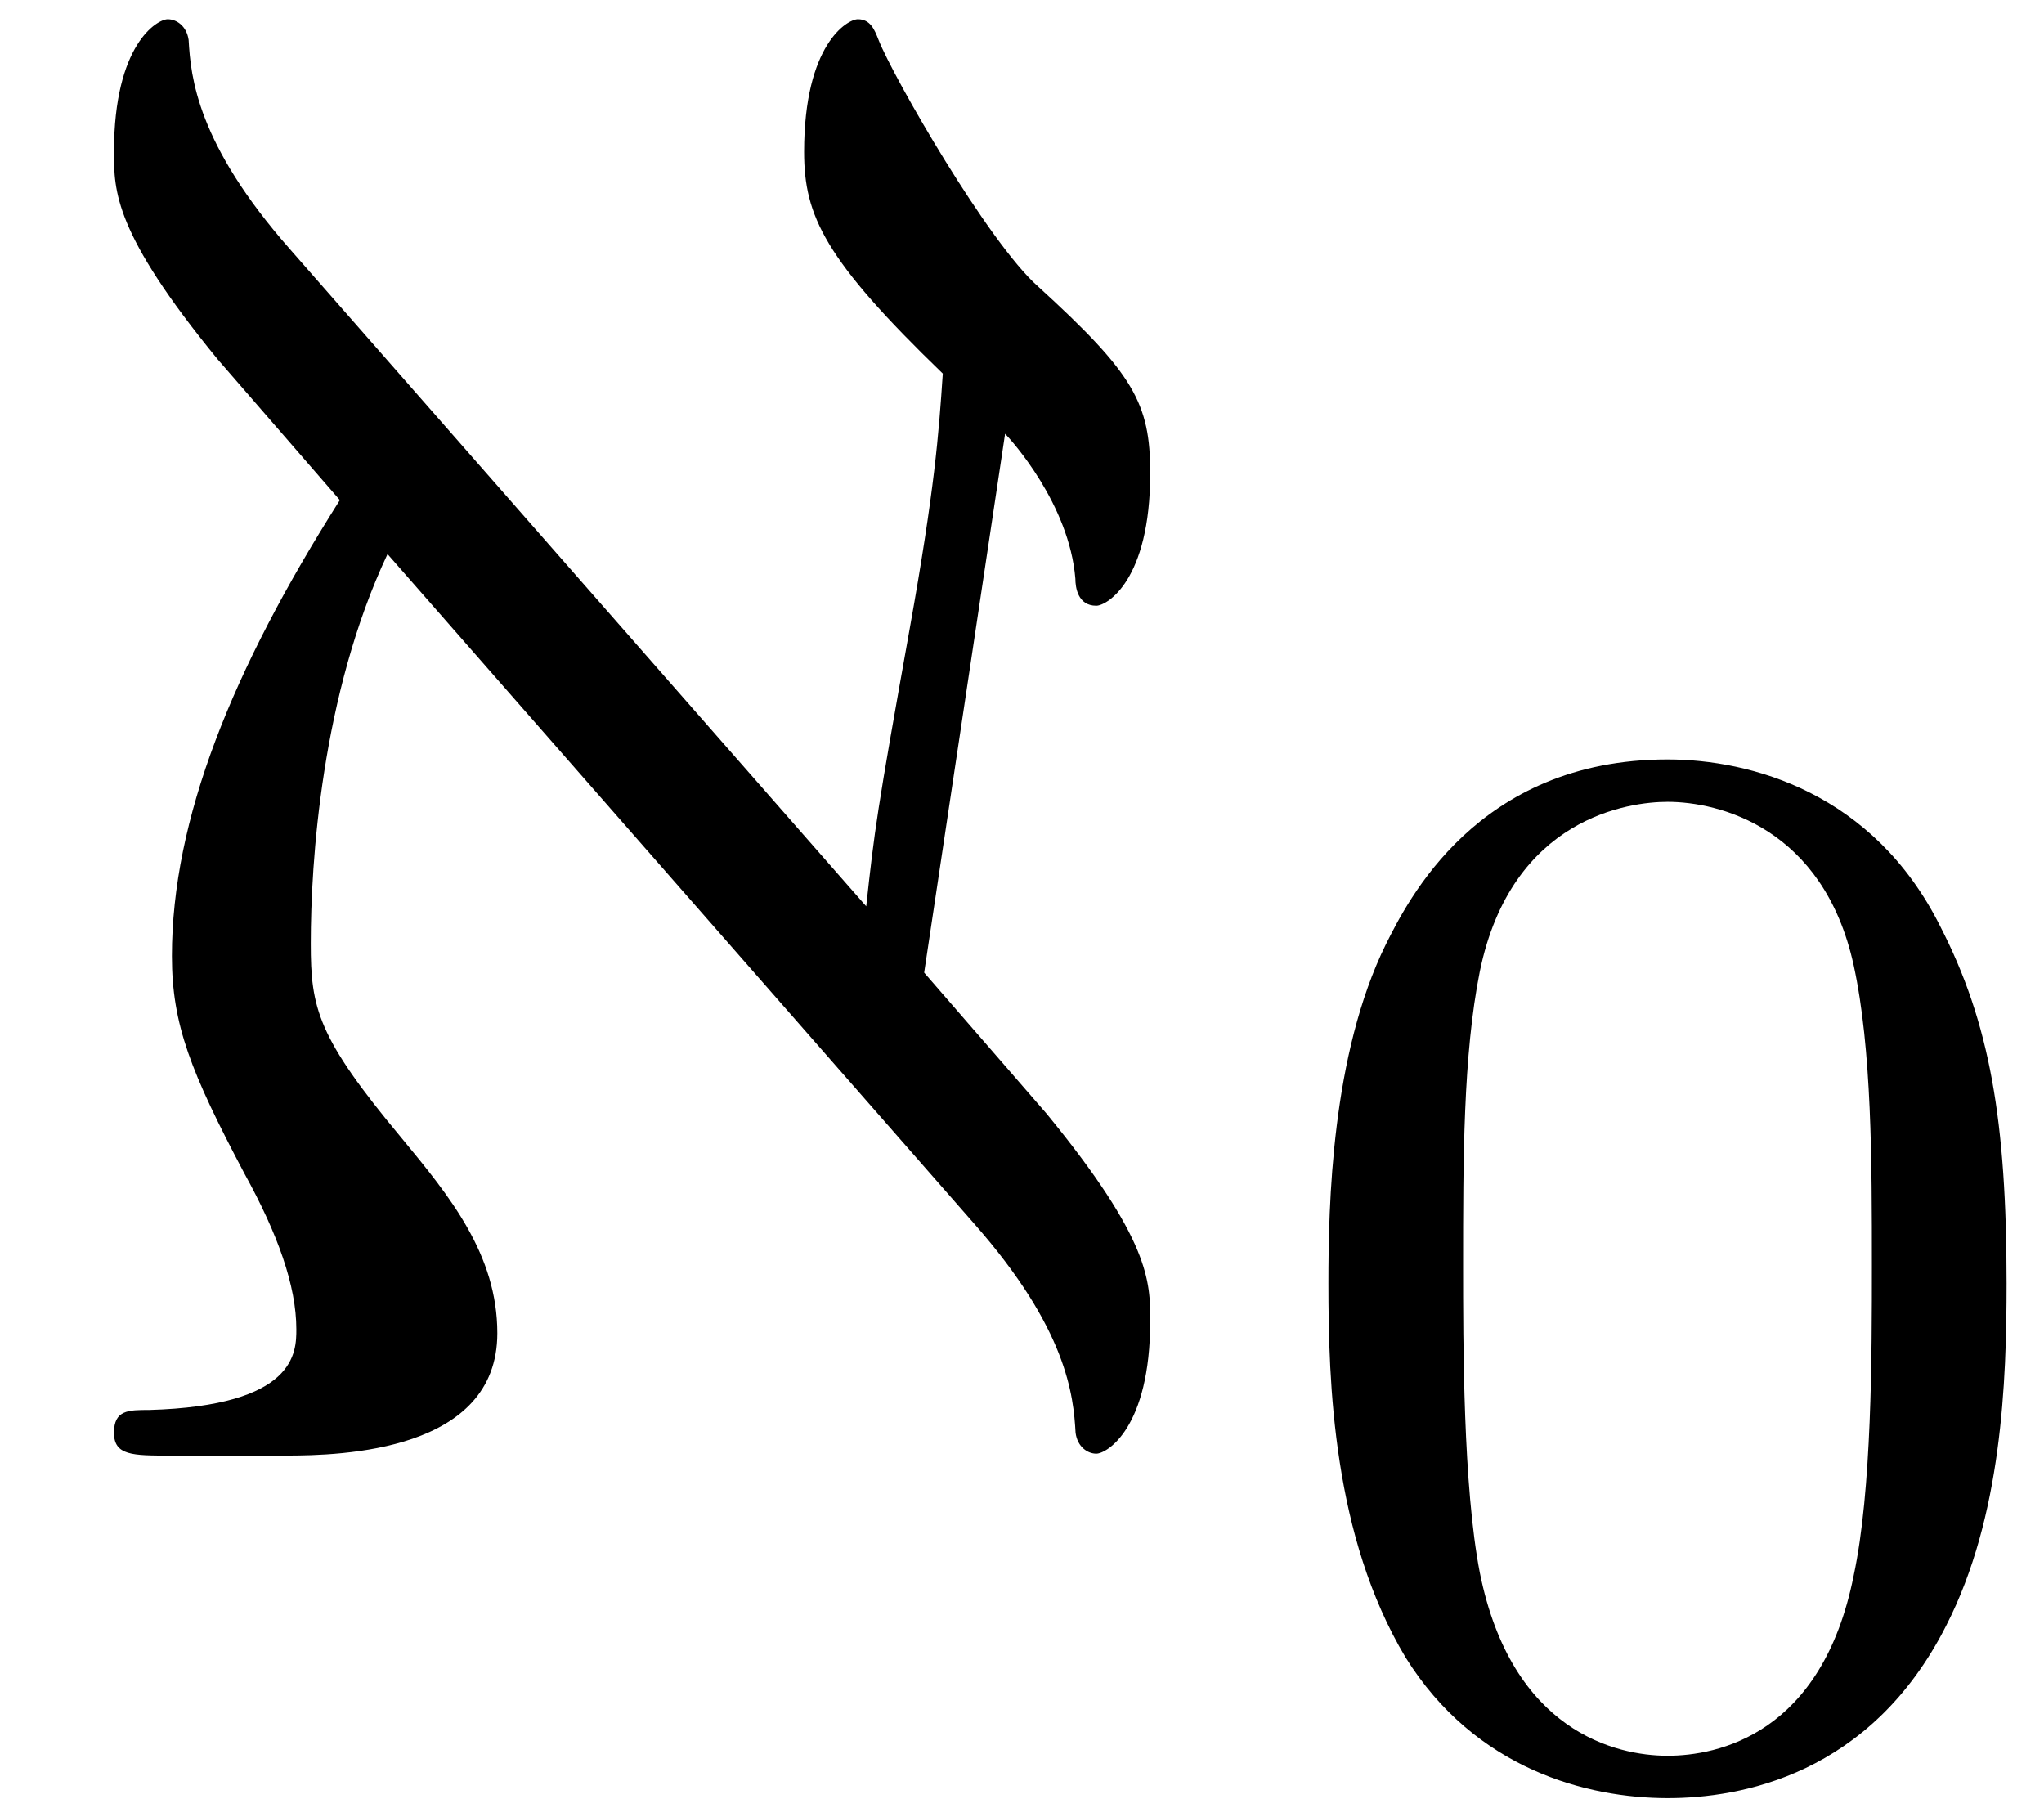
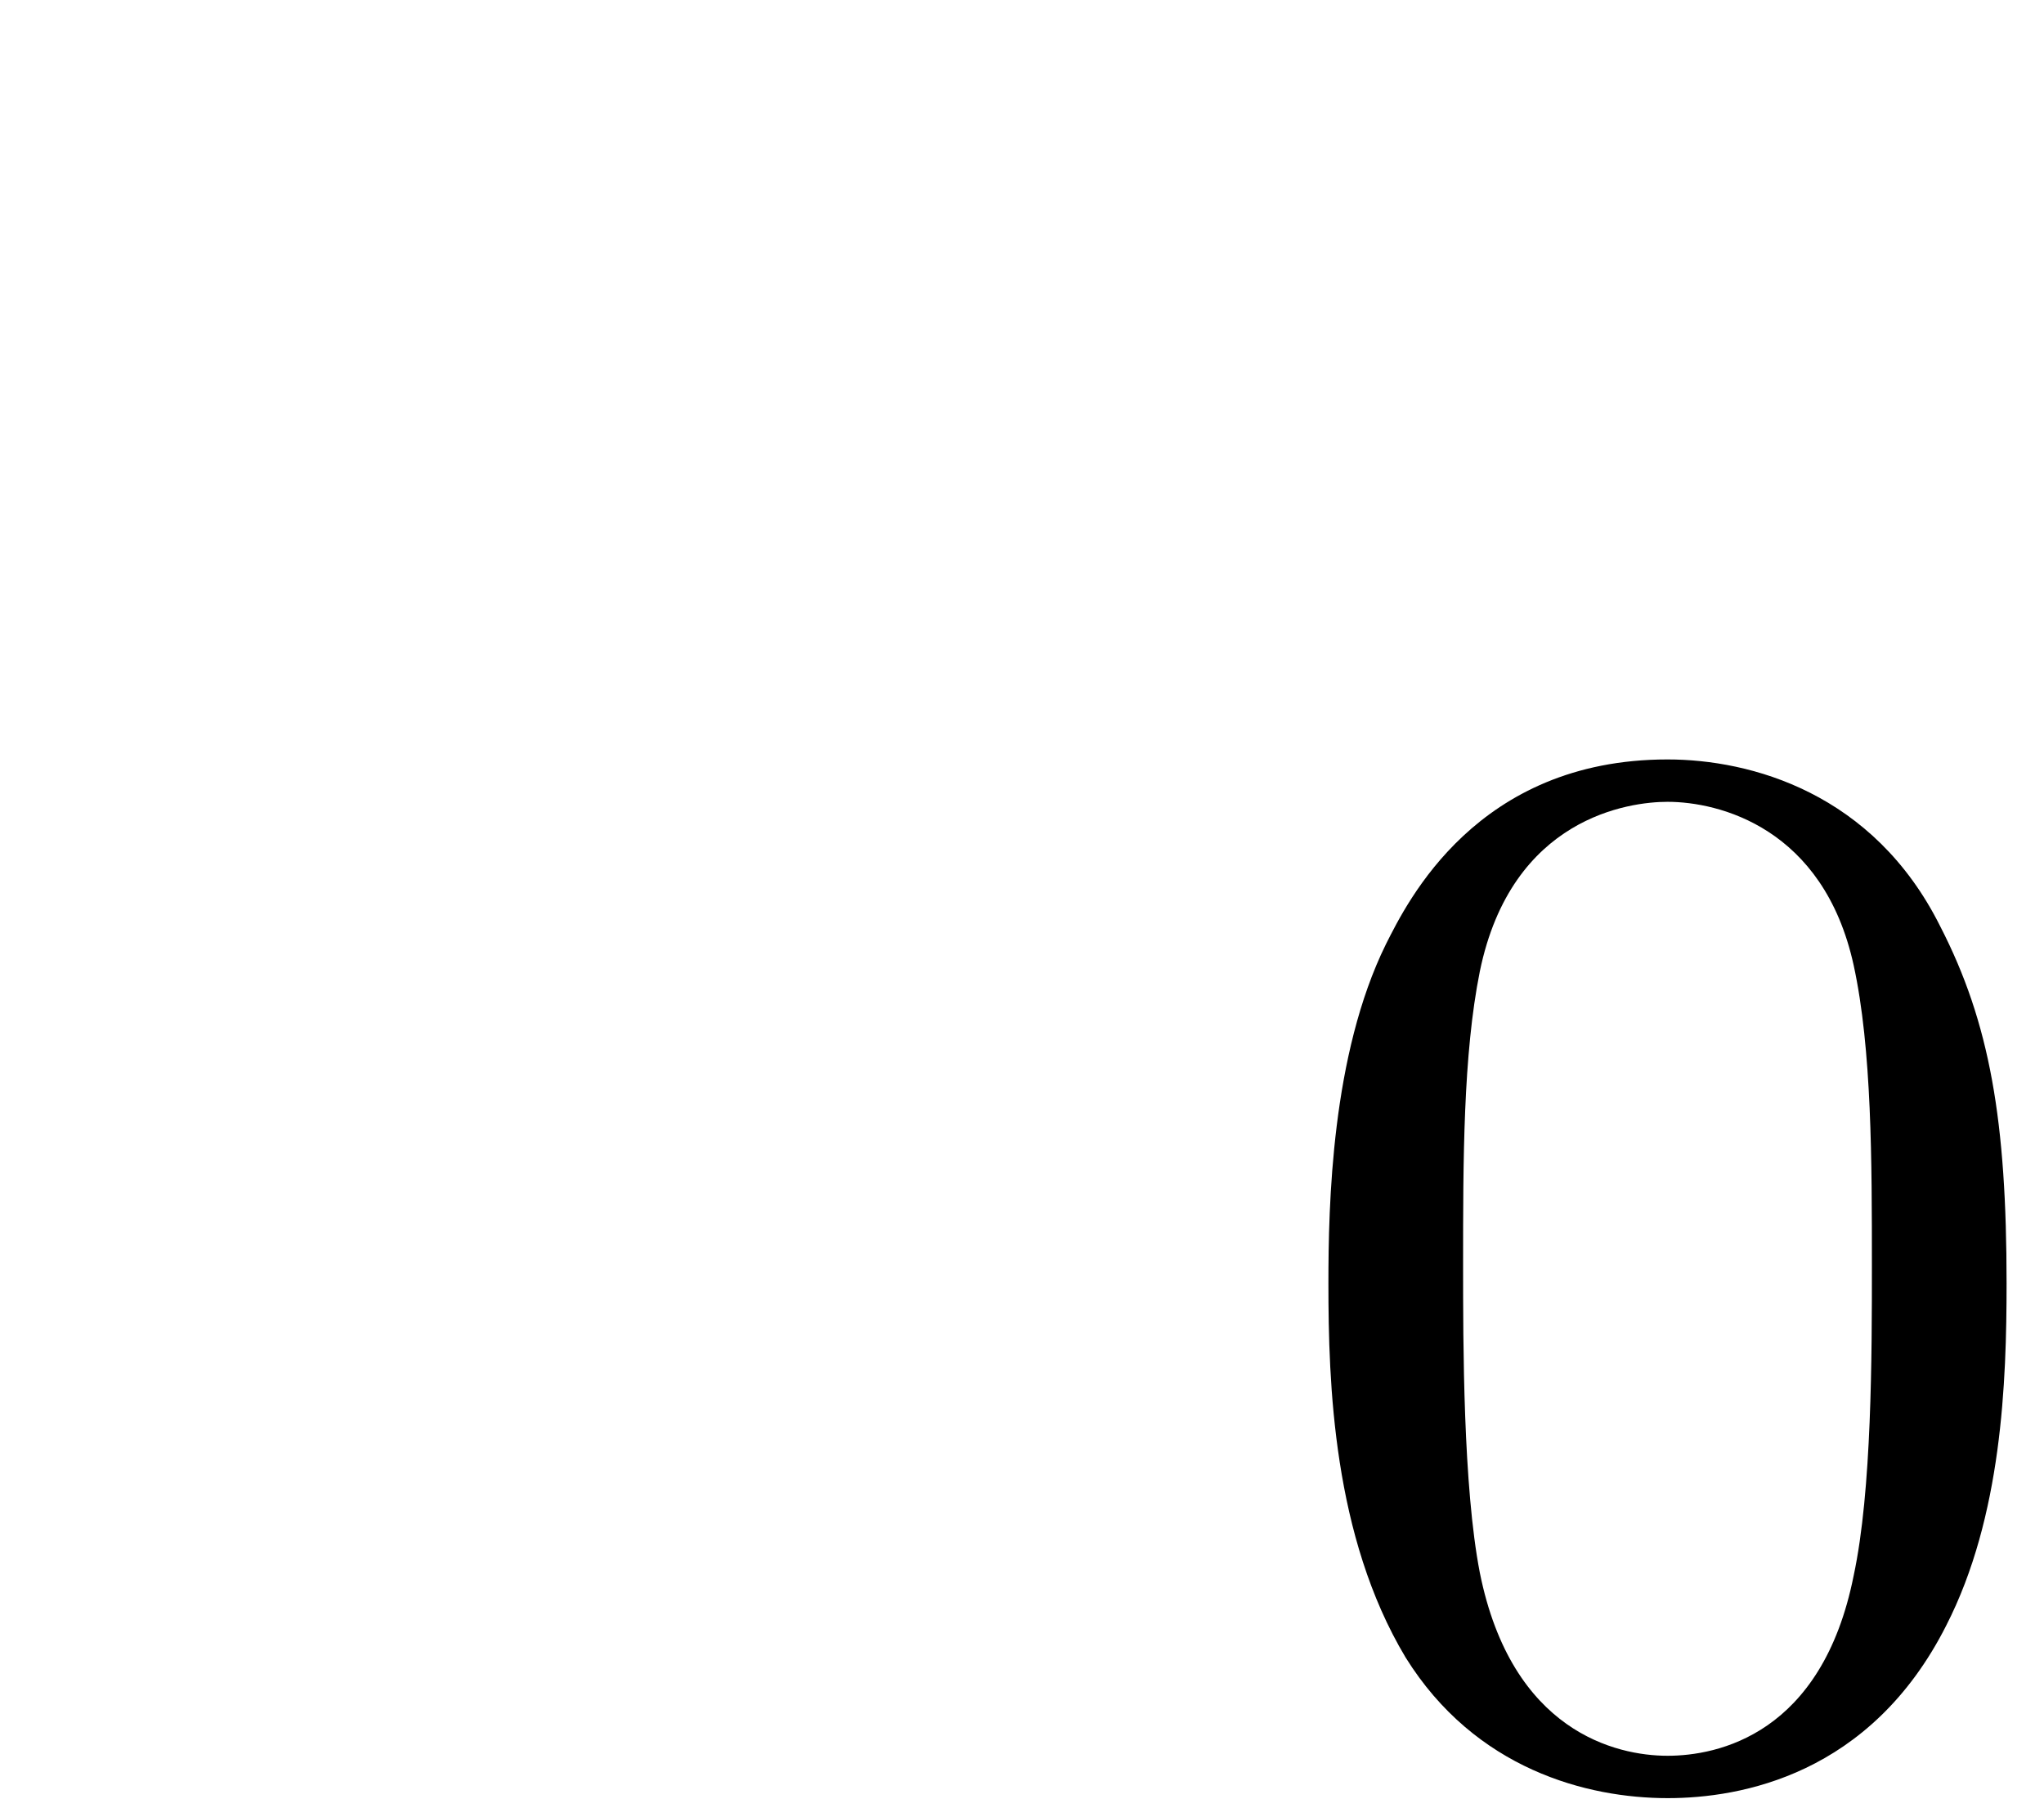
<svg xmlns="http://www.w3.org/2000/svg" xmlns:xlink="http://www.w3.org/1999/xlink" width="18" height="16" viewBox="1872.02 1483.131 10.76 9.564">
  <defs>
    <path id="g1-48" d="M3.897-2.542c0-.853-.087-1.371-.35-1.881-.351-.702-.997-.877-1.435-.877-1.004 0-1.37.75-1.482.972-.287.582-.303 1.371-.303 1.786 0 .526.024 1.33.406 1.968.367.59.957.741 1.38.741.382 0 1.067-.12 1.466-.908.294-.574.318-1.283.318-1.801M2.112-.056c-.27 0-.82-.127-.988-.964-.088-.454-.088-1.204-.088-1.618 0-.55 0-1.108.088-1.546.167-.813.789-.893.988-.893.271 0 .821.136.98.86.096.44.096 1.037.096 1.579 0 .47 0 1.187-.096 1.634-.167.837-.717.948-.98.948" />
-     <path id="g0-64" d="M5.127-1.222c.491.557.524.906.535 1.102.01.076.065.11.109.11.054 0 .284-.132.284-.7 0-.206 0-.425-.546-1.09l-.644-.742.426-2.836c.033.033.338.37.37.763 0 .044.012.142.11.142.054 0 .284-.13.284-.698 0-.37-.088-.524-.59-.982-.261-.229-.763-1.102-.84-1.298-.021-.054-.043-.109-.109-.109-.054 0-.283.13-.283.698 0 .338.109.567.73 1.167-.021.317-.043.611-.174 1.342-.174.971-.185 1.058-.229 1.462L1.527-6.349c-.49-.556-.523-.906-.534-1.102-.011-.076-.066-.109-.11-.109-.054 0-.283.13-.283.698 0 .207 0 .426.545 1.091l.644.742c-.567.894-.884 1.68-.884 2.4 0 .36.099.61.382 1.145.175.317.273.59.273.819 0 .12 0 .403-.775.425C.676-.24.6-.24.6-.12S.698 0 .895 0h.61C1.8 0 2.618-.022 2.618-.644c0-.414-.25-.72-.502-1.025-.447-.535-.48-.687-.48-1.026 0-.425.055-1.309.404-2.05z" />
  </defs>
  <g id="page1">
    <use xlink:href="#g0-64" x="1872.02" y="1490.792" />
    <use xlink:href="#g1-48" x="1878.686" y="1492.428" />
  </g>
  <script type="text/ecmascript">if(window.parent.postMessage)window.parent.postMessage("2.38884|13.5|12|"+window.location,"*");</script>
</svg>